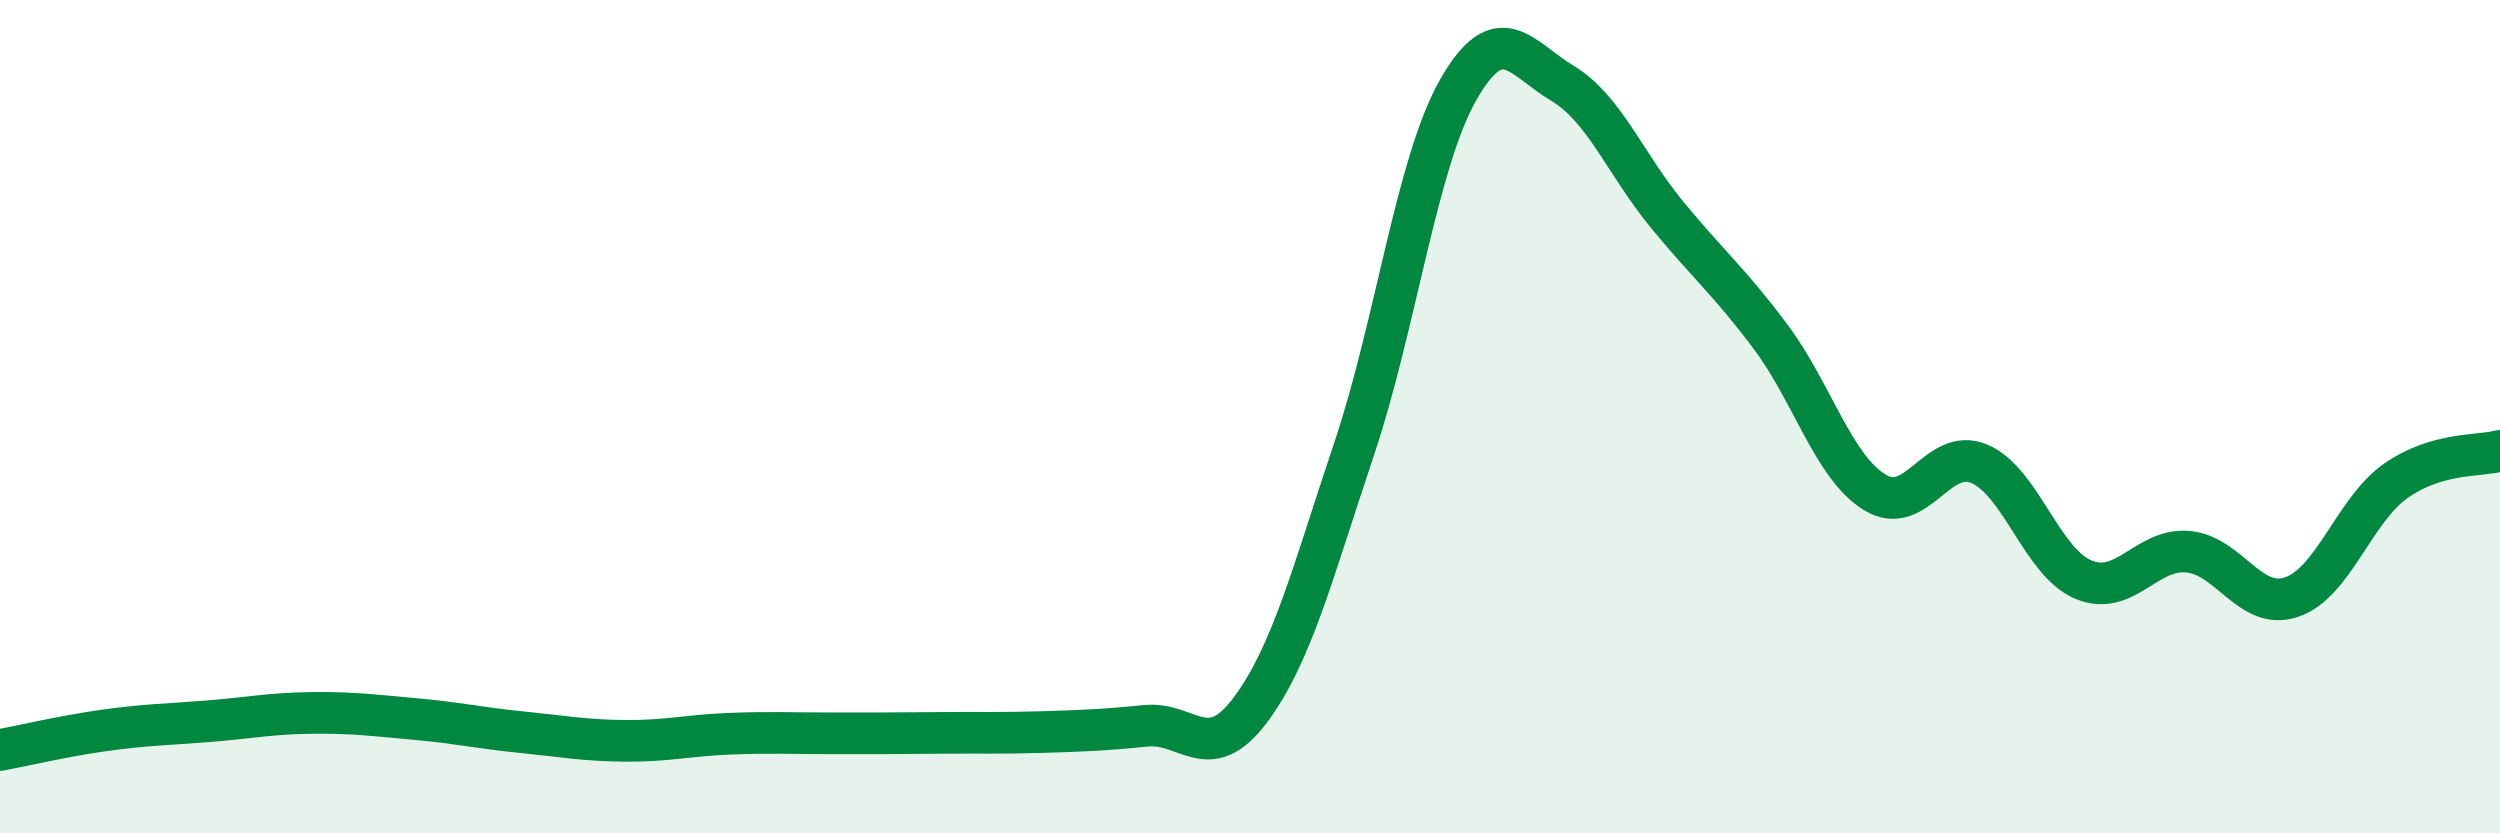
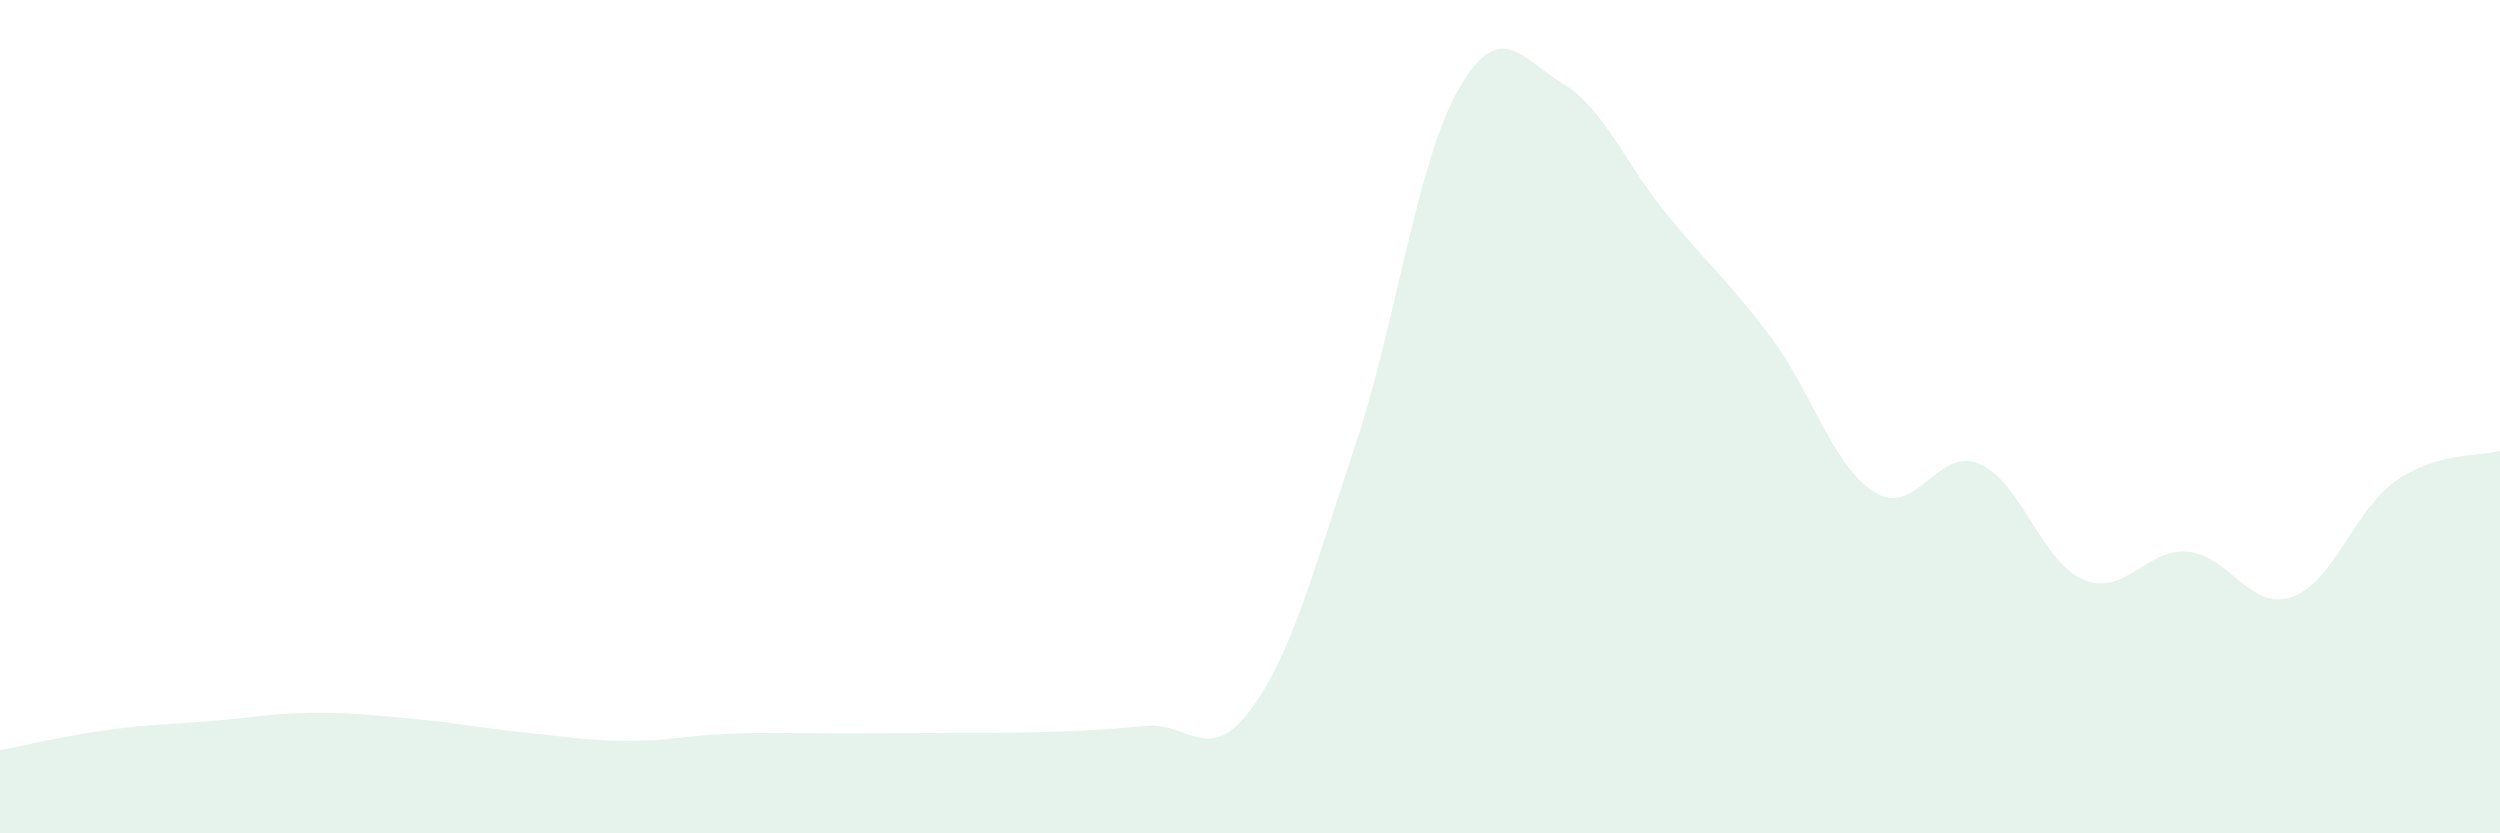
<svg xmlns="http://www.w3.org/2000/svg" width="60" height="20" viewBox="0 0 60 20">
  <path d="M 0,18 C 0.5,17.91 1.5,17.67 2.5,17.53 C 3.5,17.39 4,17.39 5,17.31 C 6,17.23 6.5,17.12 7.5,17.11 C 8.5,17.1 9,17.17 10,17.26 C 11,17.35 11.5,17.47 12.5,17.57 C 13.5,17.67 14,17.77 15,17.78 C 16,17.79 16.5,17.65 17.5,17.61 C 18.5,17.57 19,17.6 20,17.6 C 21,17.6 21.5,17.6 22.5,17.59 C 23.5,17.58 24,17.6 25,17.57 C 26,17.54 26.5,17.52 27.5,17.42 C 28.5,17.32 29,18.38 30,17.05 C 31,15.72 31.5,13.75 32.5,10.77 C 33.5,7.79 34,3.9 35,2.15 C 36,0.4 36.5,1.4 37.5,2 C 38.5,2.6 39,3.92 40,5.14 C 41,6.36 41.5,6.75 42.5,8.09 C 43.5,9.43 44,11.21 45,11.82 C 46,12.43 46.5,10.71 47.5,11.13 C 48.5,11.55 49,13.49 50,13.91 C 51,14.33 51.5,13.16 52.5,13.24 C 53.5,13.32 54,14.67 55,14.33 C 56,13.99 56.5,12.24 57.5,11.54 C 58.5,10.84 59.5,10.96 60,10.82L60 20L0 20Z" fill="#008740" opacity="0.1" stroke-linecap="round" stroke-linejoin="round" />
-   <path d="M 0,18 C 0.5,17.91 1.5,17.67 2.5,17.53 C 3.5,17.39 4,17.39 5,17.31 C 6,17.23 6.5,17.12 7.5,17.11 C 8.5,17.1 9,17.17 10,17.26 C 11,17.35 11.5,17.47 12.5,17.57 C 13.5,17.67 14,17.77 15,17.78 C 16,17.79 16.5,17.65 17.5,17.61 C 18.5,17.57 19,17.6 20,17.6 C 21,17.6 21.5,17.6 22.5,17.59 C 23.5,17.58 24,17.6 25,17.57 C 26,17.54 26.5,17.52 27.5,17.42 C 28.5,17.32 29,18.38 30,17.05 C 31,15.72 31.5,13.75 32.5,10.77 C 33.5,7.79 34,3.9 35,2.15 C 36,0.4 36.5,1.4 37.5,2 C 38.5,2.6 39,3.92 40,5.14 C 41,6.36 41.5,6.75 42.5,8.09 C 43.5,9.43 44,11.21 45,11.82 C 46,12.43 46.5,10.71 47.5,11.13 C 48.5,11.55 49,13.49 50,13.91 C 51,14.33 51.5,13.16 52.5,13.24 C 53.5,13.32 54,14.67 55,14.33 C 56,13.99 56.5,12.24 57.5,11.54 C 58.5,10.84 59.5,10.96 60,10.82" stroke="#008740" stroke-width="1" fill="none" stroke-linecap="round" stroke-linejoin="round" />
</svg>